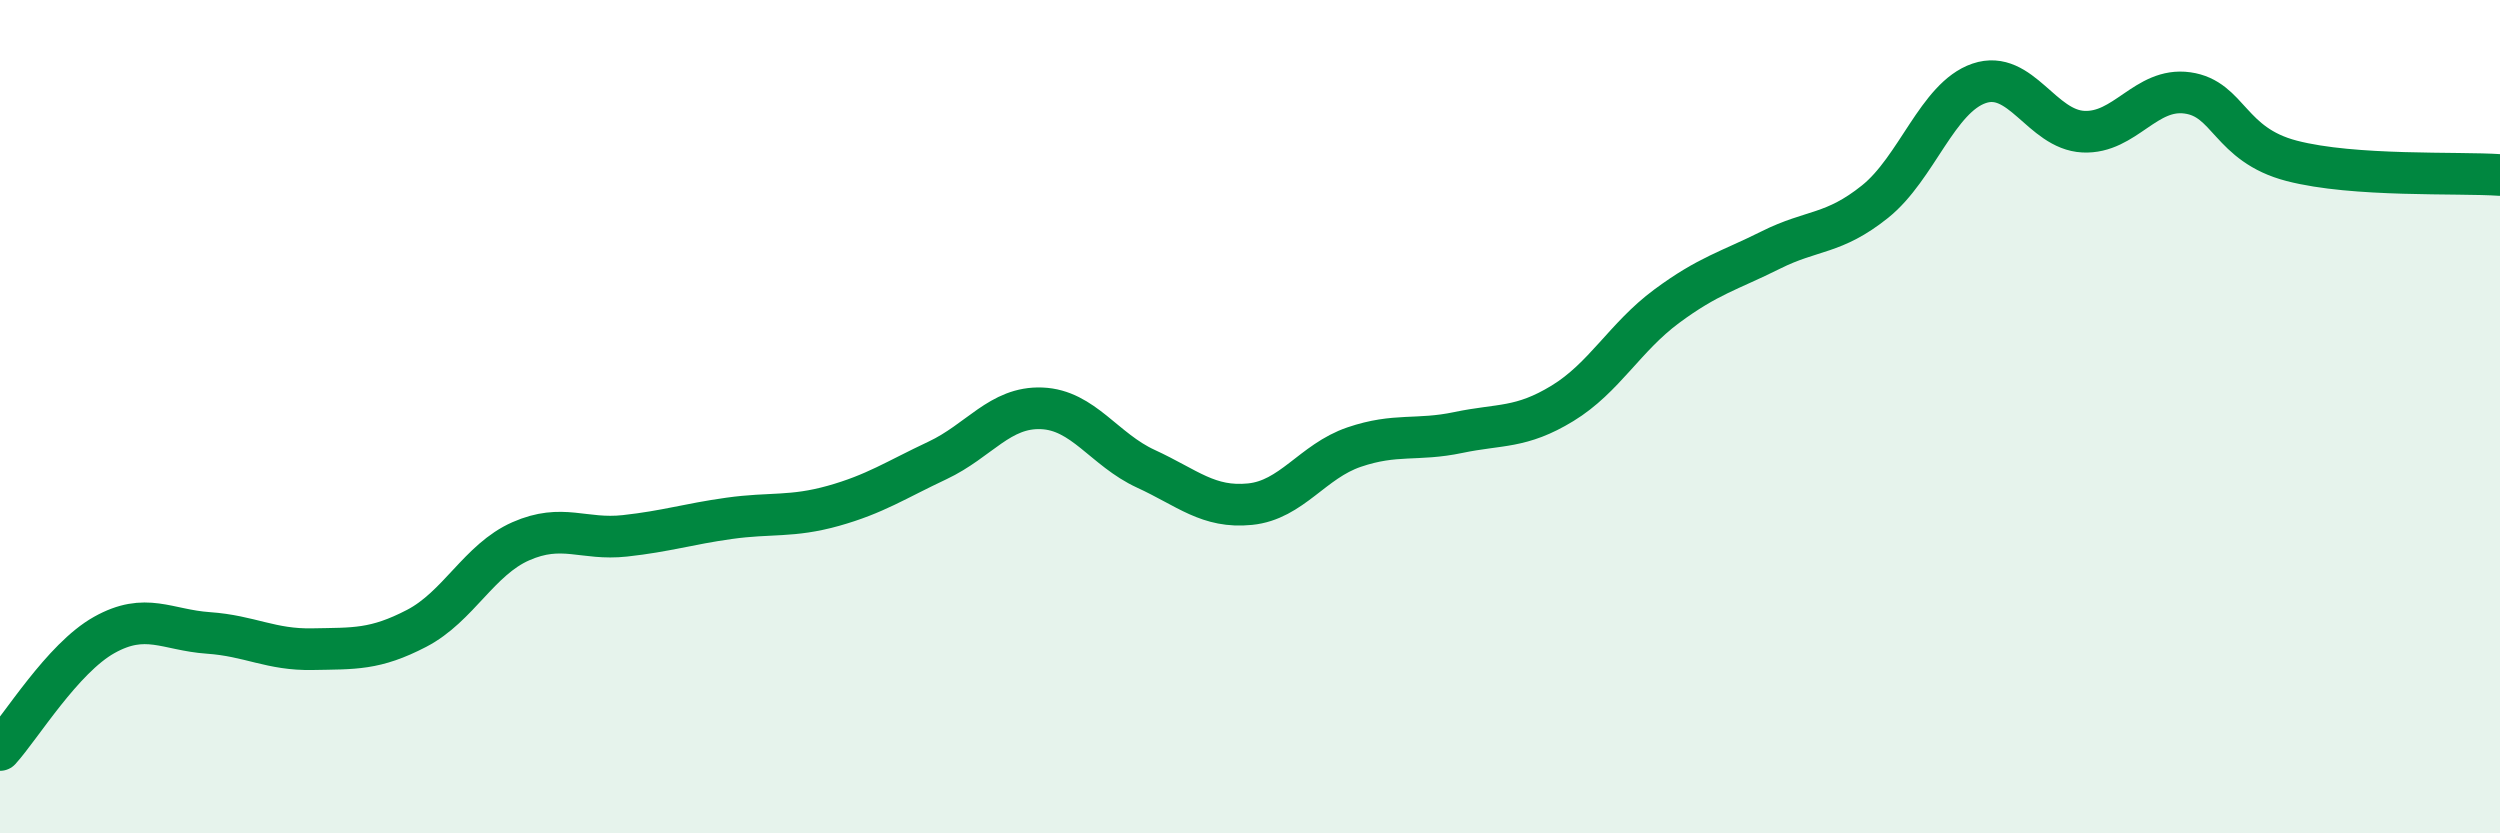
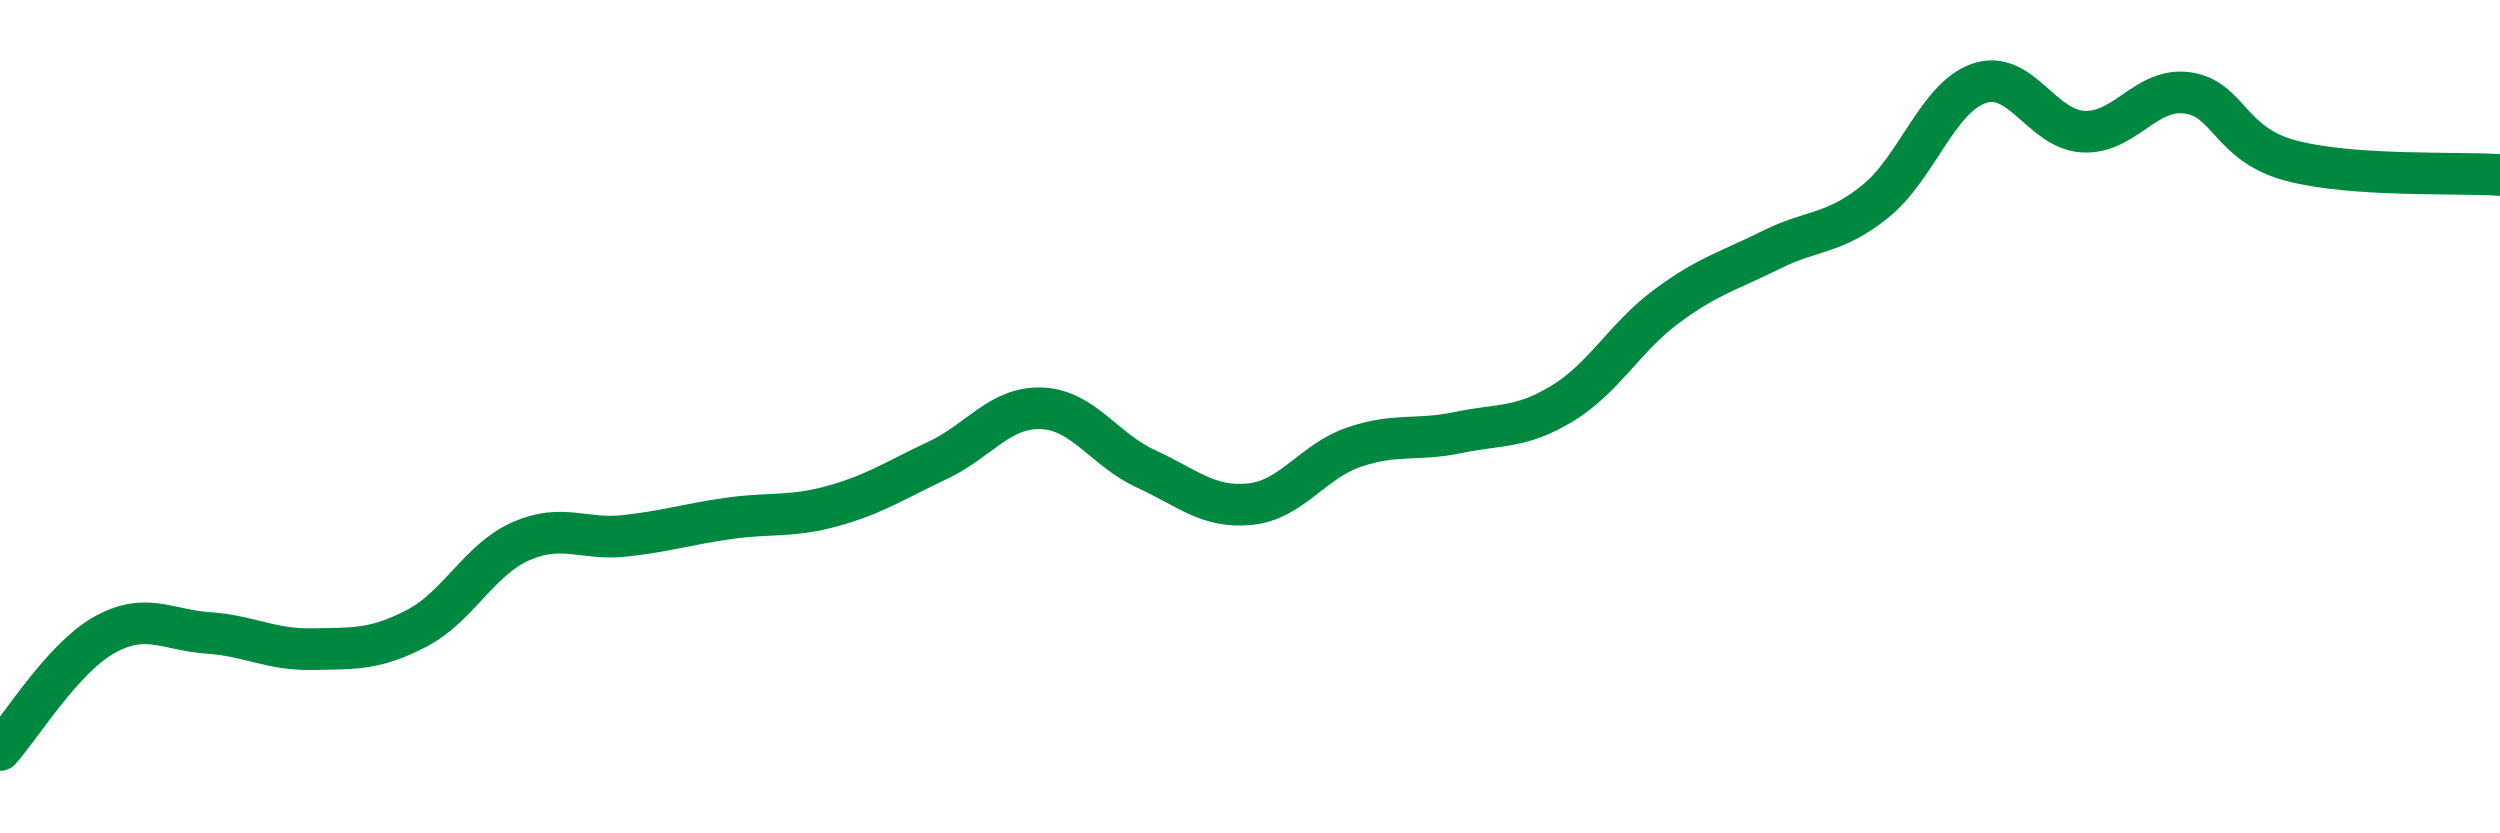
<svg xmlns="http://www.w3.org/2000/svg" width="60" height="20" viewBox="0 0 60 20">
-   <path d="M 0,18 C 0.5,17.45 1.5,15.8 2.5,15.24 C 3.5,14.68 4,15.12 5,15.19 C 6,15.26 6.5,15.6 7.5,15.58 C 8.5,15.56 9,15.6 10,15.08 C 11,14.56 11.5,13.43 12.5,12.99 C 13.5,12.55 14,12.97 15,12.86 C 16,12.75 16.5,12.58 17.5,12.44 C 18.5,12.3 19,12.42 20,12.14 C 21,11.86 21.5,11.52 22.5,11.05 C 23.5,10.58 24,9.76 25,9.8 C 26,9.84 26.5,10.79 27.5,11.25 C 28.5,11.71 29,12.2 30,12.1 C 31,12 31.5,11.07 32.5,10.73 C 33.5,10.39 34,10.59 35,10.38 C 36,10.17 36.5,10.29 37.5,9.68 C 38.5,9.07 39,8.09 40,7.35 C 41,6.61 41.5,6.5 42.5,6 C 43.5,5.5 44,5.64 45,4.84 C 46,4.04 46.5,2.34 47.5,2 C 48.5,1.66 49,3.11 50,3.16 C 51,3.21 51.5,2.09 52.5,2.23 C 53.5,2.37 53.5,3.47 55,3.86 C 56.5,4.25 59,4.13 60,4.2L60 20L0 20Z" fill="#008740" opacity="0.1" stroke-linecap="round" stroke-linejoin="round" />
  <path d="M 0,18 C 0.5,17.45 1.5,15.8 2.5,15.24 C 3.5,14.68 4,15.12 5,15.19 C 6,15.26 6.5,15.6 7.5,15.58 C 8.5,15.56 9,15.6 10,15.08 C 11,14.56 11.5,13.43 12.5,12.99 C 13.5,12.55 14,12.97 15,12.86 C 16,12.75 16.5,12.58 17.5,12.44 C 18.5,12.3 19,12.42 20,12.14 C 21,11.86 21.5,11.52 22.5,11.05 C 23.5,10.58 24,9.76 25,9.8 C 26,9.84 26.5,10.79 27.5,11.25 C 28.5,11.71 29,12.2 30,12.1 C 31,12 31.5,11.07 32.5,10.73 C 33.5,10.39 34,10.59 35,10.38 C 36,10.17 36.5,10.29 37.5,9.68 C 38.5,9.07 39,8.09 40,7.35 C 41,6.61 41.5,6.5 42.5,6 C 43.5,5.5 44,5.64 45,4.84 C 46,4.04 46.5,2.34 47.5,2 C 48.5,1.66 49,3.11 50,3.16 C 51,3.21 51.5,2.09 52.5,2.23 C 53.5,2.37 53.5,3.47 55,3.86 C 56.5,4.25 59,4.13 60,4.2" stroke="#008740" stroke-width="1" fill="none" stroke-linecap="round" stroke-linejoin="round" />
</svg>